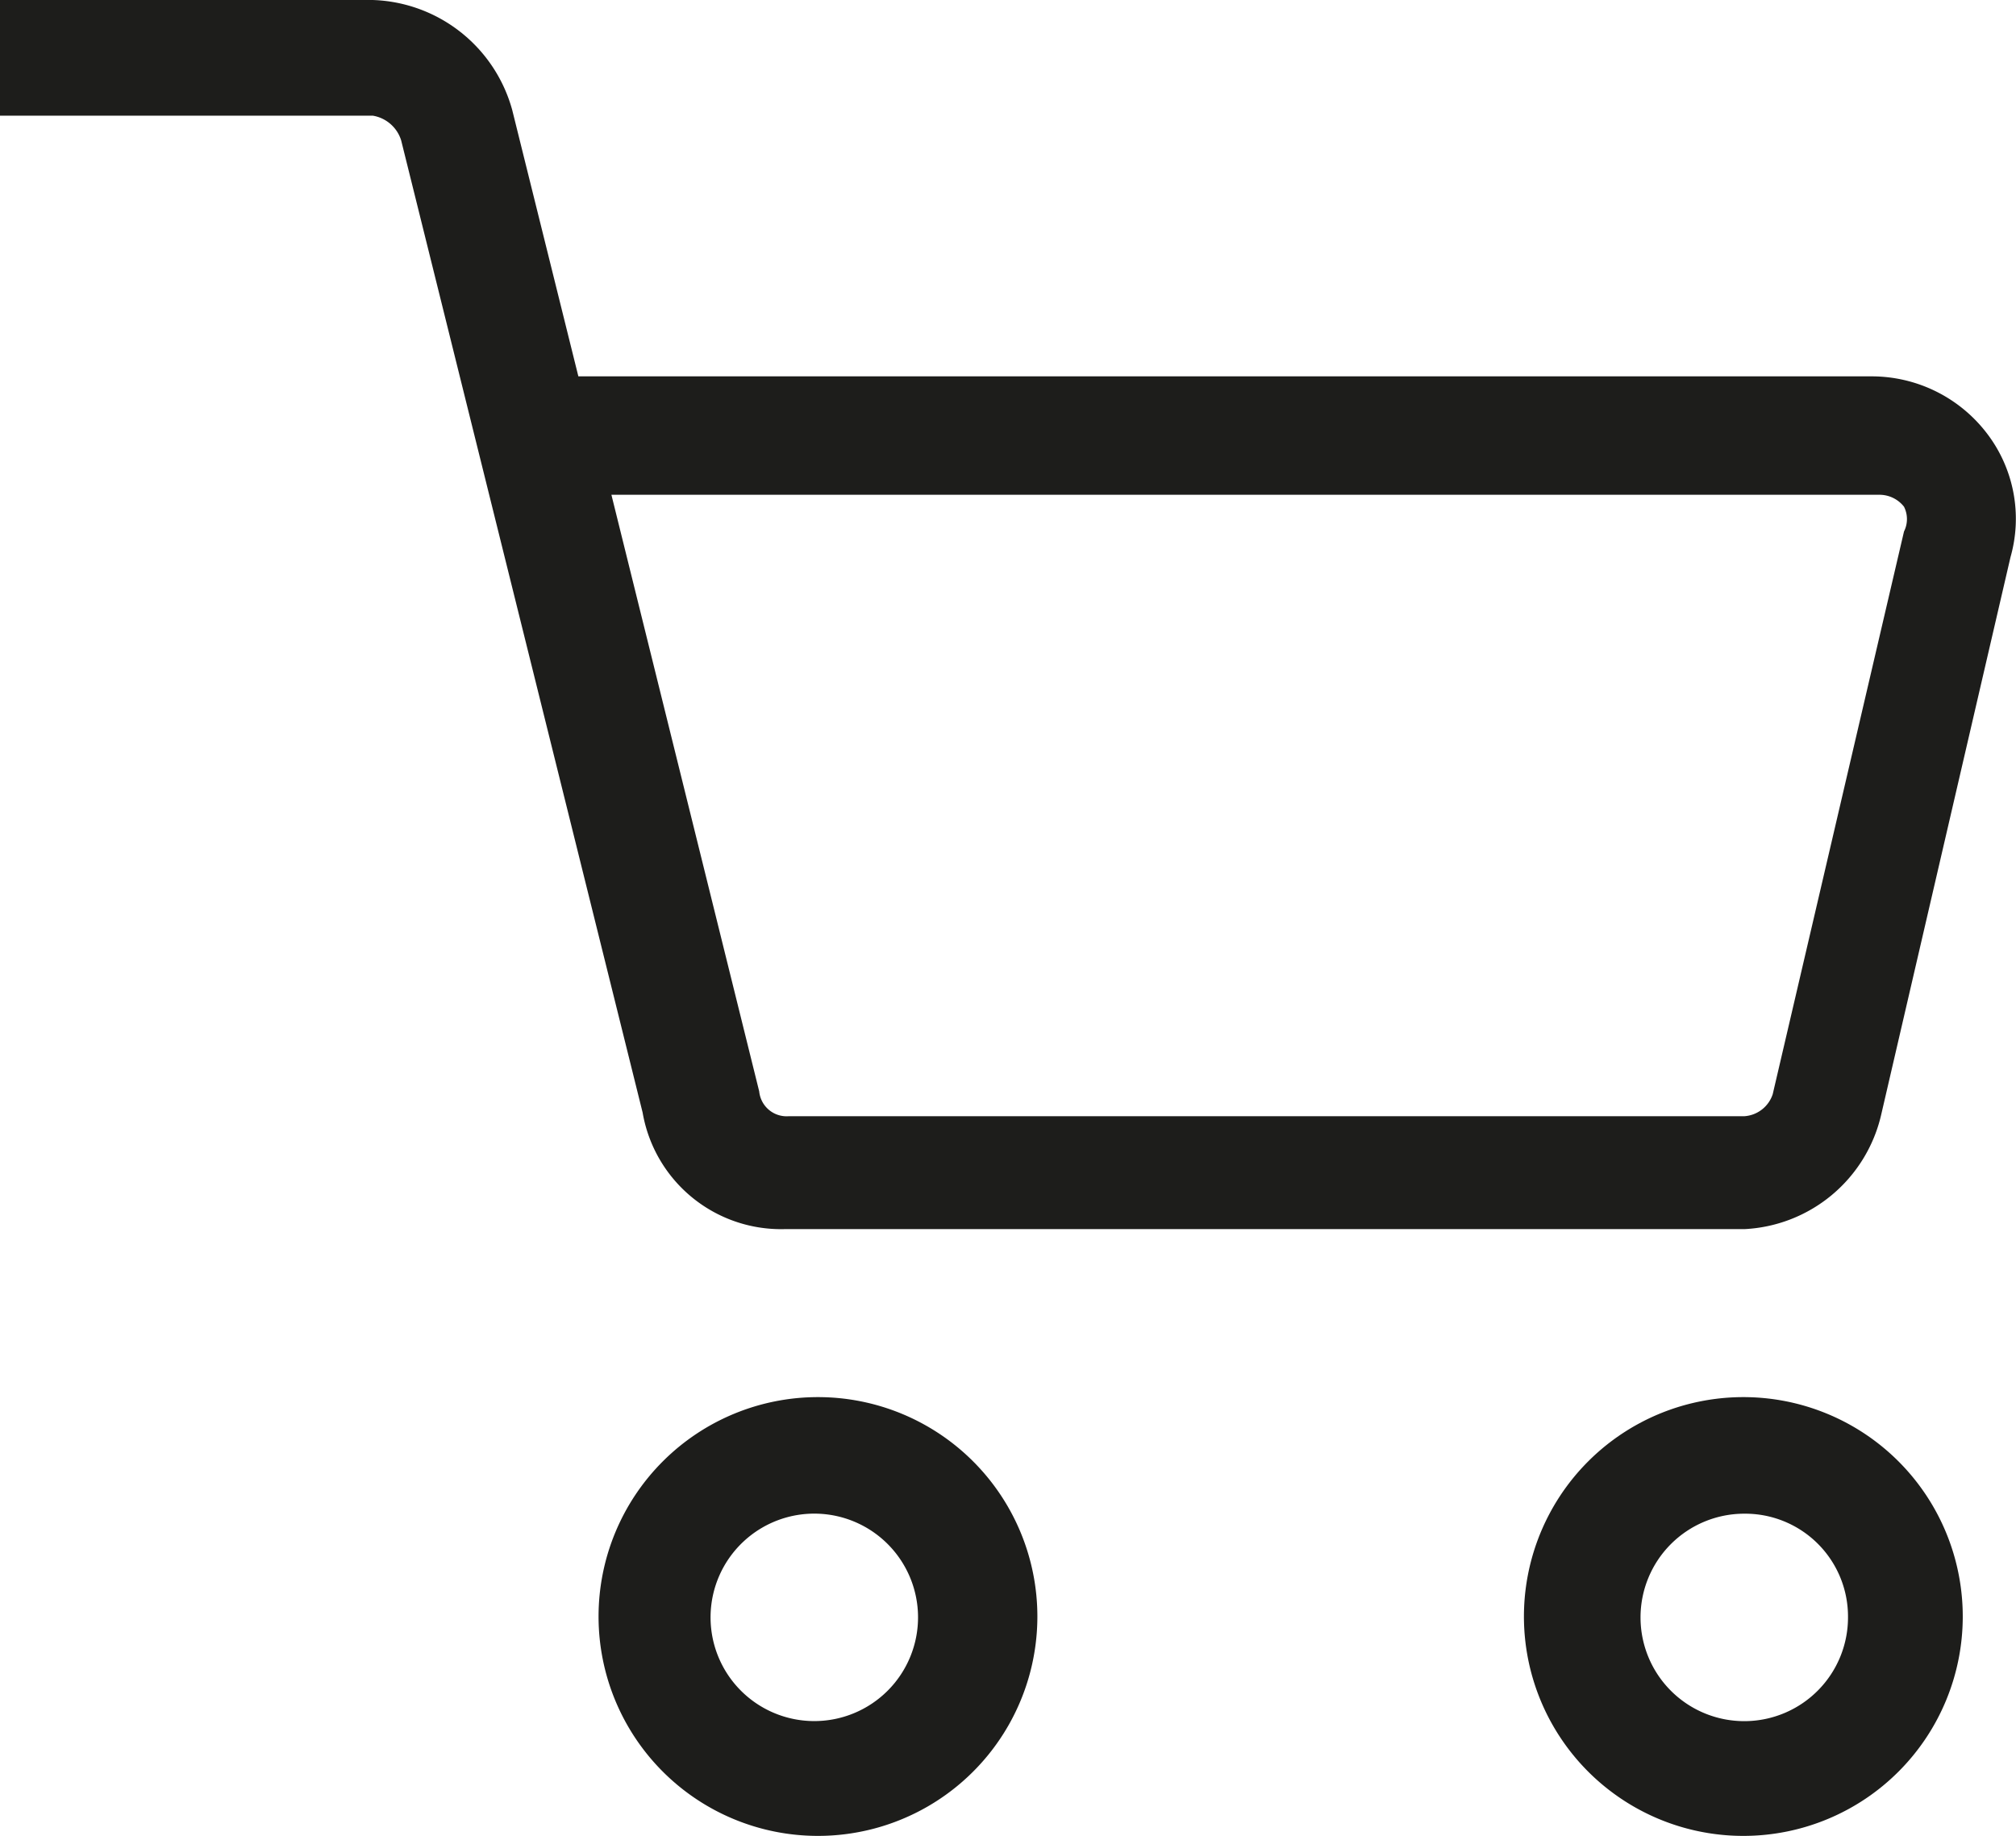
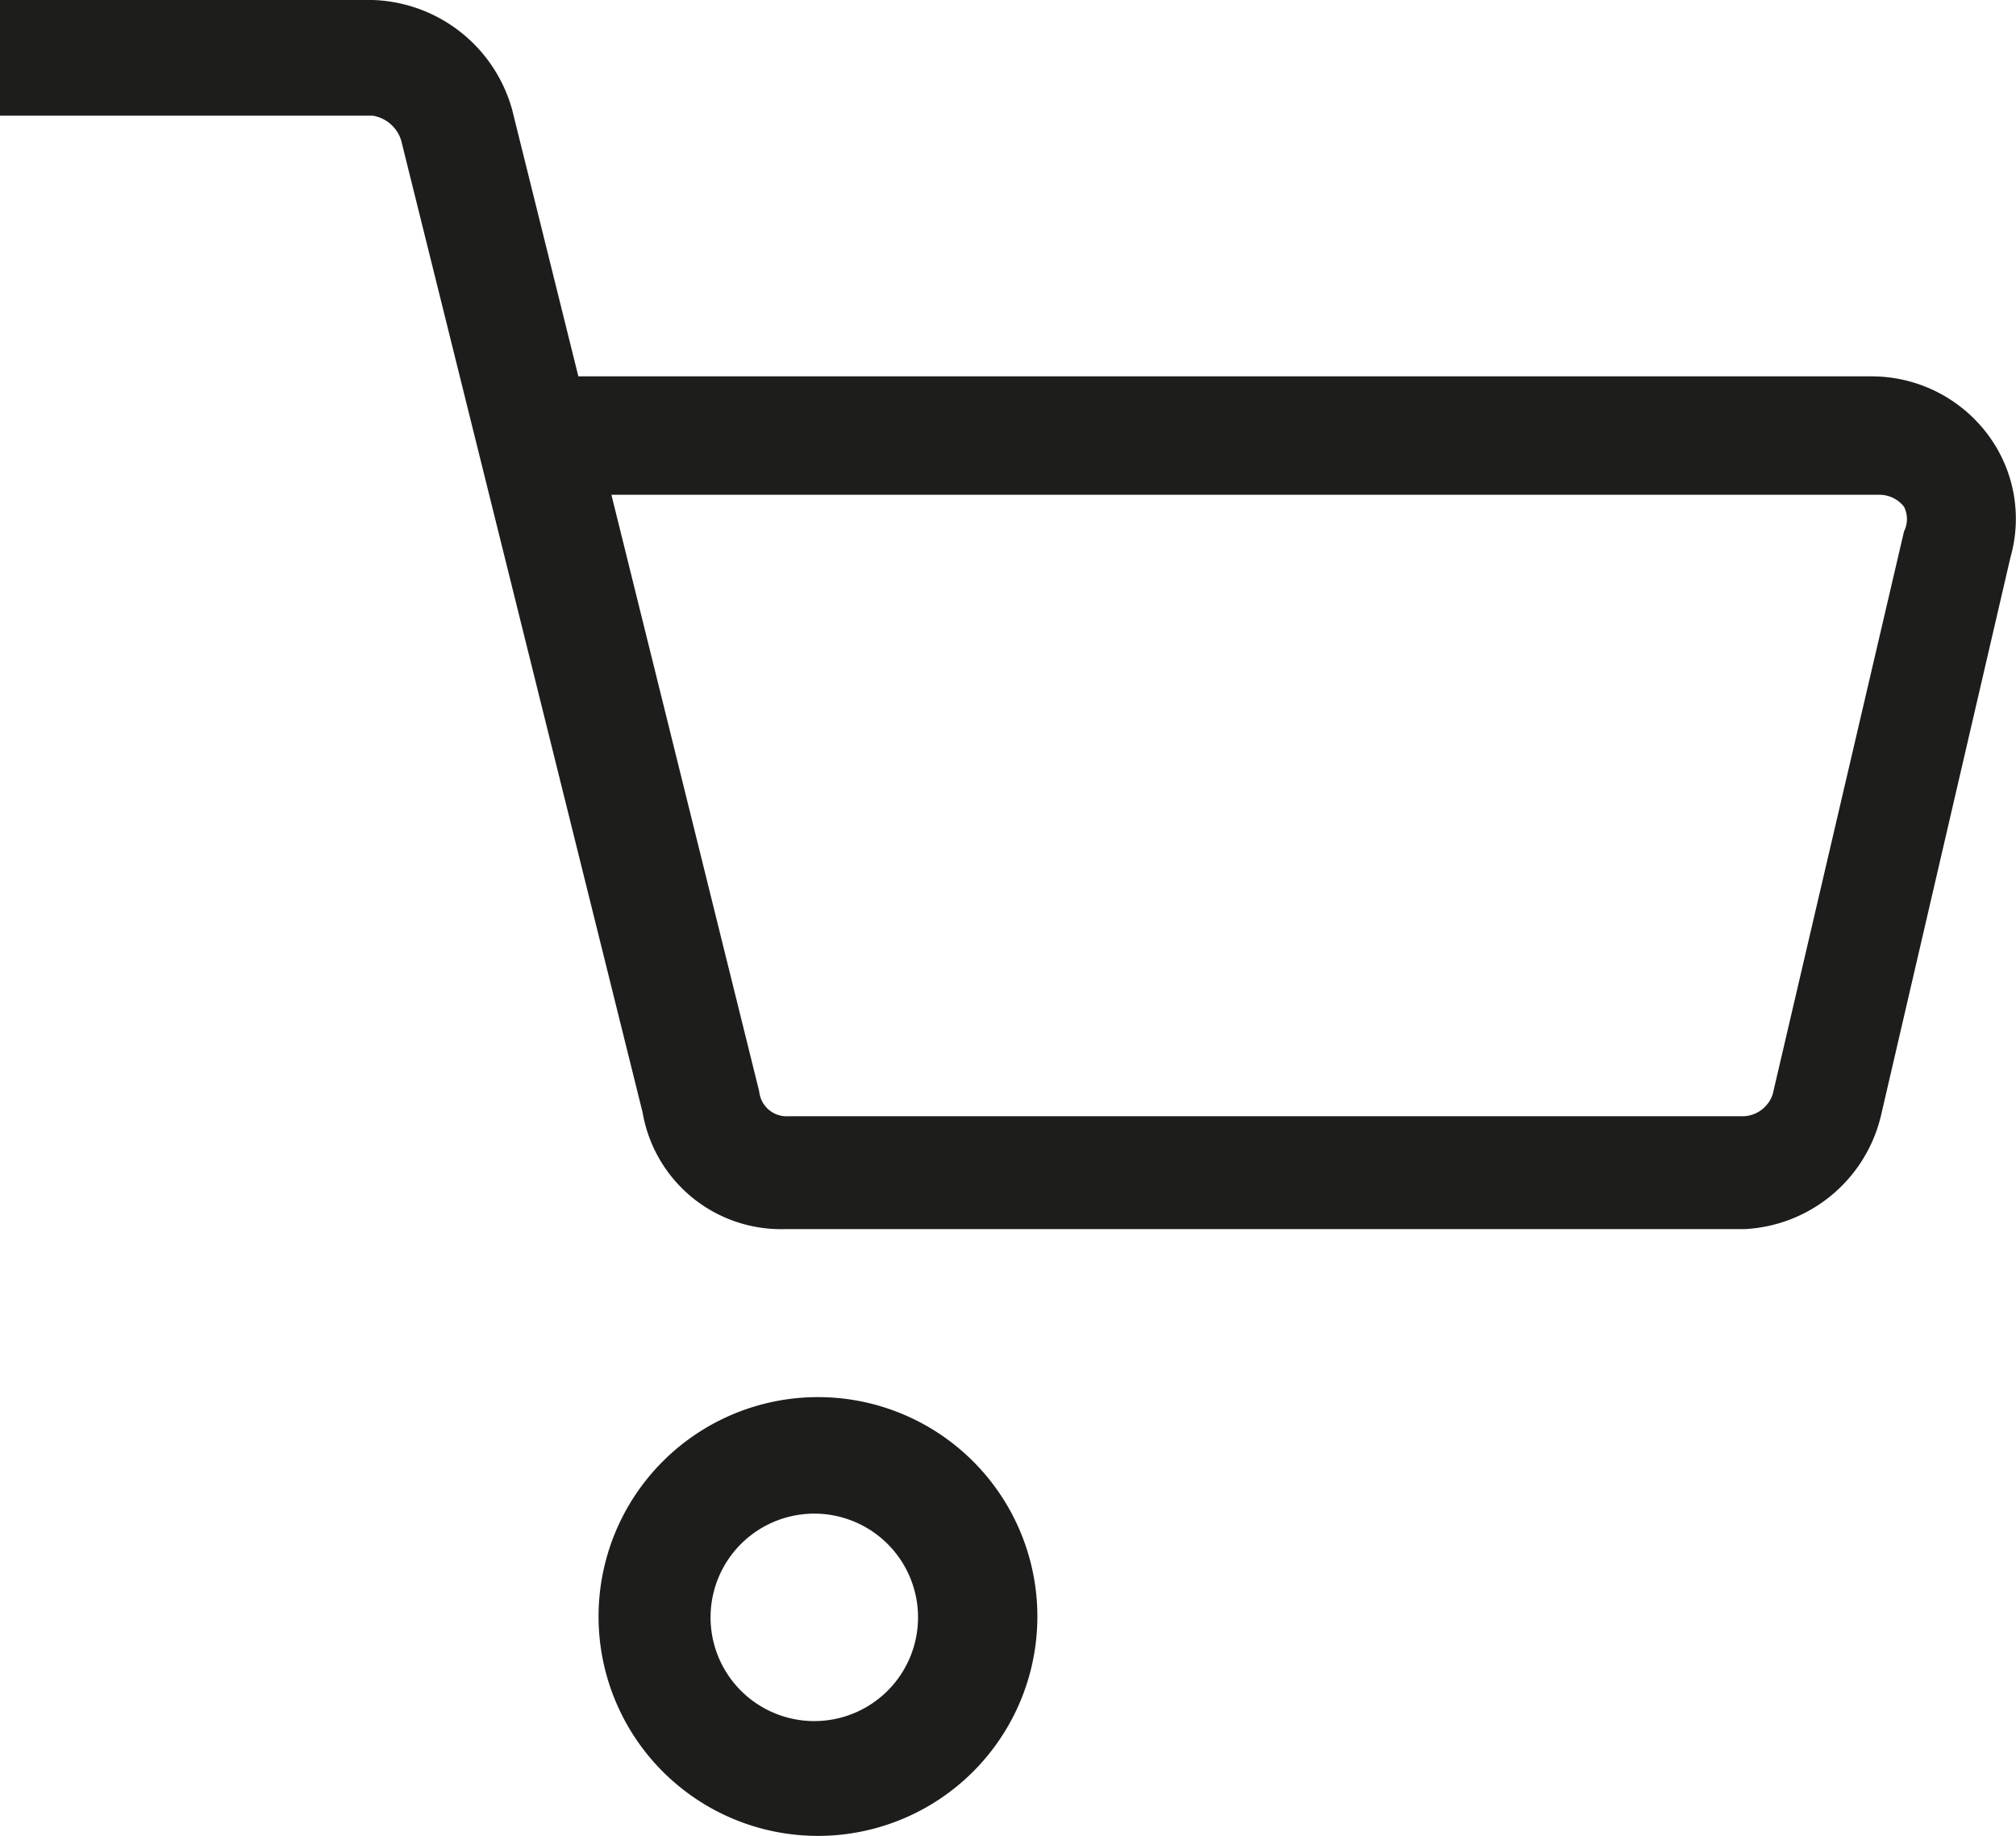
<svg xmlns="http://www.w3.org/2000/svg" width="21.96" height="20" viewBox="0 0 21.96 20">
  <defs>
    <style>.cls-1{fill:#1d1d1b;}</style>
  </defs>
  <g id="Livello_2" data-name="Livello 2">
    <g id="Livello_1-2" data-name="Livello 1">
      <path class="cls-1" d="M19,13.39H8.54A1.53,1.53,0,0,1,7,12.12L4.37,1.53a.39.39,0,0,0-.31-.27H0V0H4.06A1.63,1.63,0,0,1,5.58,1.2L6.3,4.1H20.38a1.58,1.58,0,0,1,1.27.63,1.53,1.53,0,0,1,.25,1.34l-1.41,6.08A1.61,1.61,0,0,1,19,13.39Zm-12.34-8,1.61,6.5a.3.3,0,0,0,.32.27H19a.35.35,0,0,0,.31-.24l1.43-6.13a.3.3,0,0,0,0-.27.34.34,0,0,0-.27-.13Z" />
      <path class="cls-1" d="M8.91,20a2.39,2.39,0,1,1,2.39-2.39A2.39,2.39,0,0,1,8.91,20Zm0-3.51A1.13,1.13,0,1,0,10,17.61,1.13,1.13,0,0,0,8.91,16.49Z" />
-       <path class="cls-1" d="M19,20a2.39,2.39,0,1,1,2.38-2.39A2.39,2.39,0,0,1,19,20Zm0-3.51a1.13,1.13,0,1,0,1.13,1.12A1.12,1.12,0,0,0,19,16.49Z" />
    </g>
  </g>
</svg>